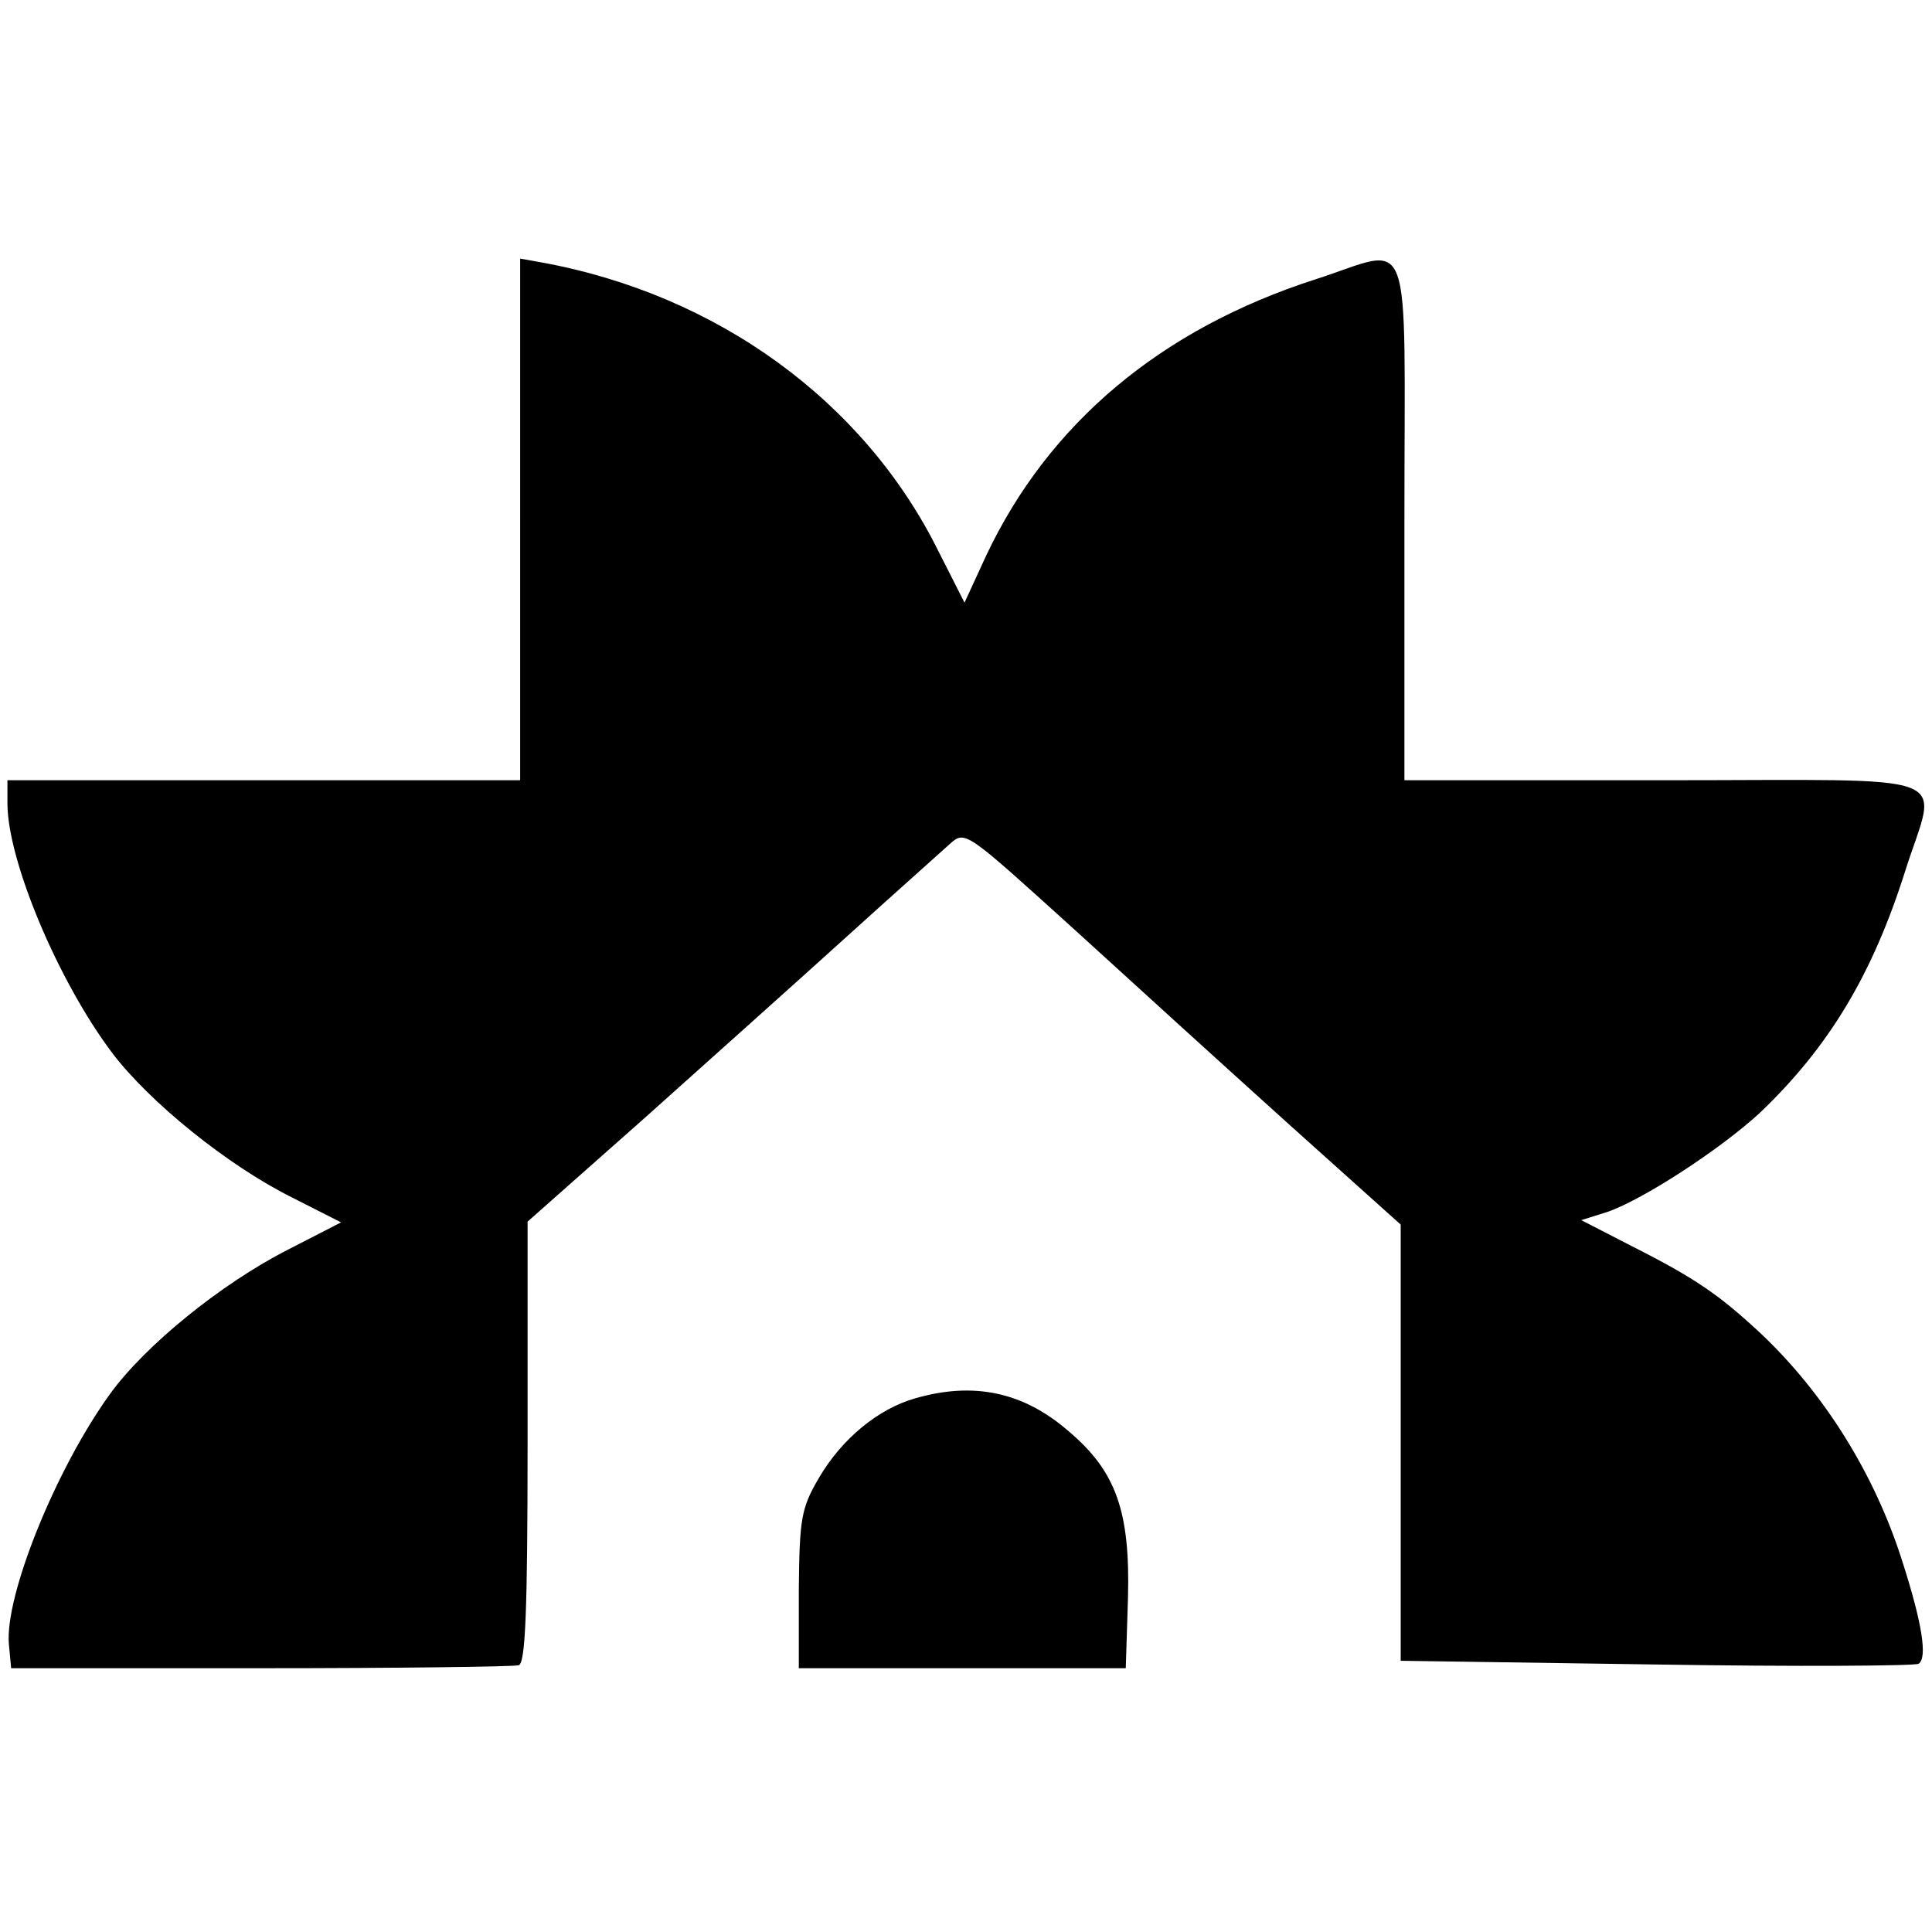
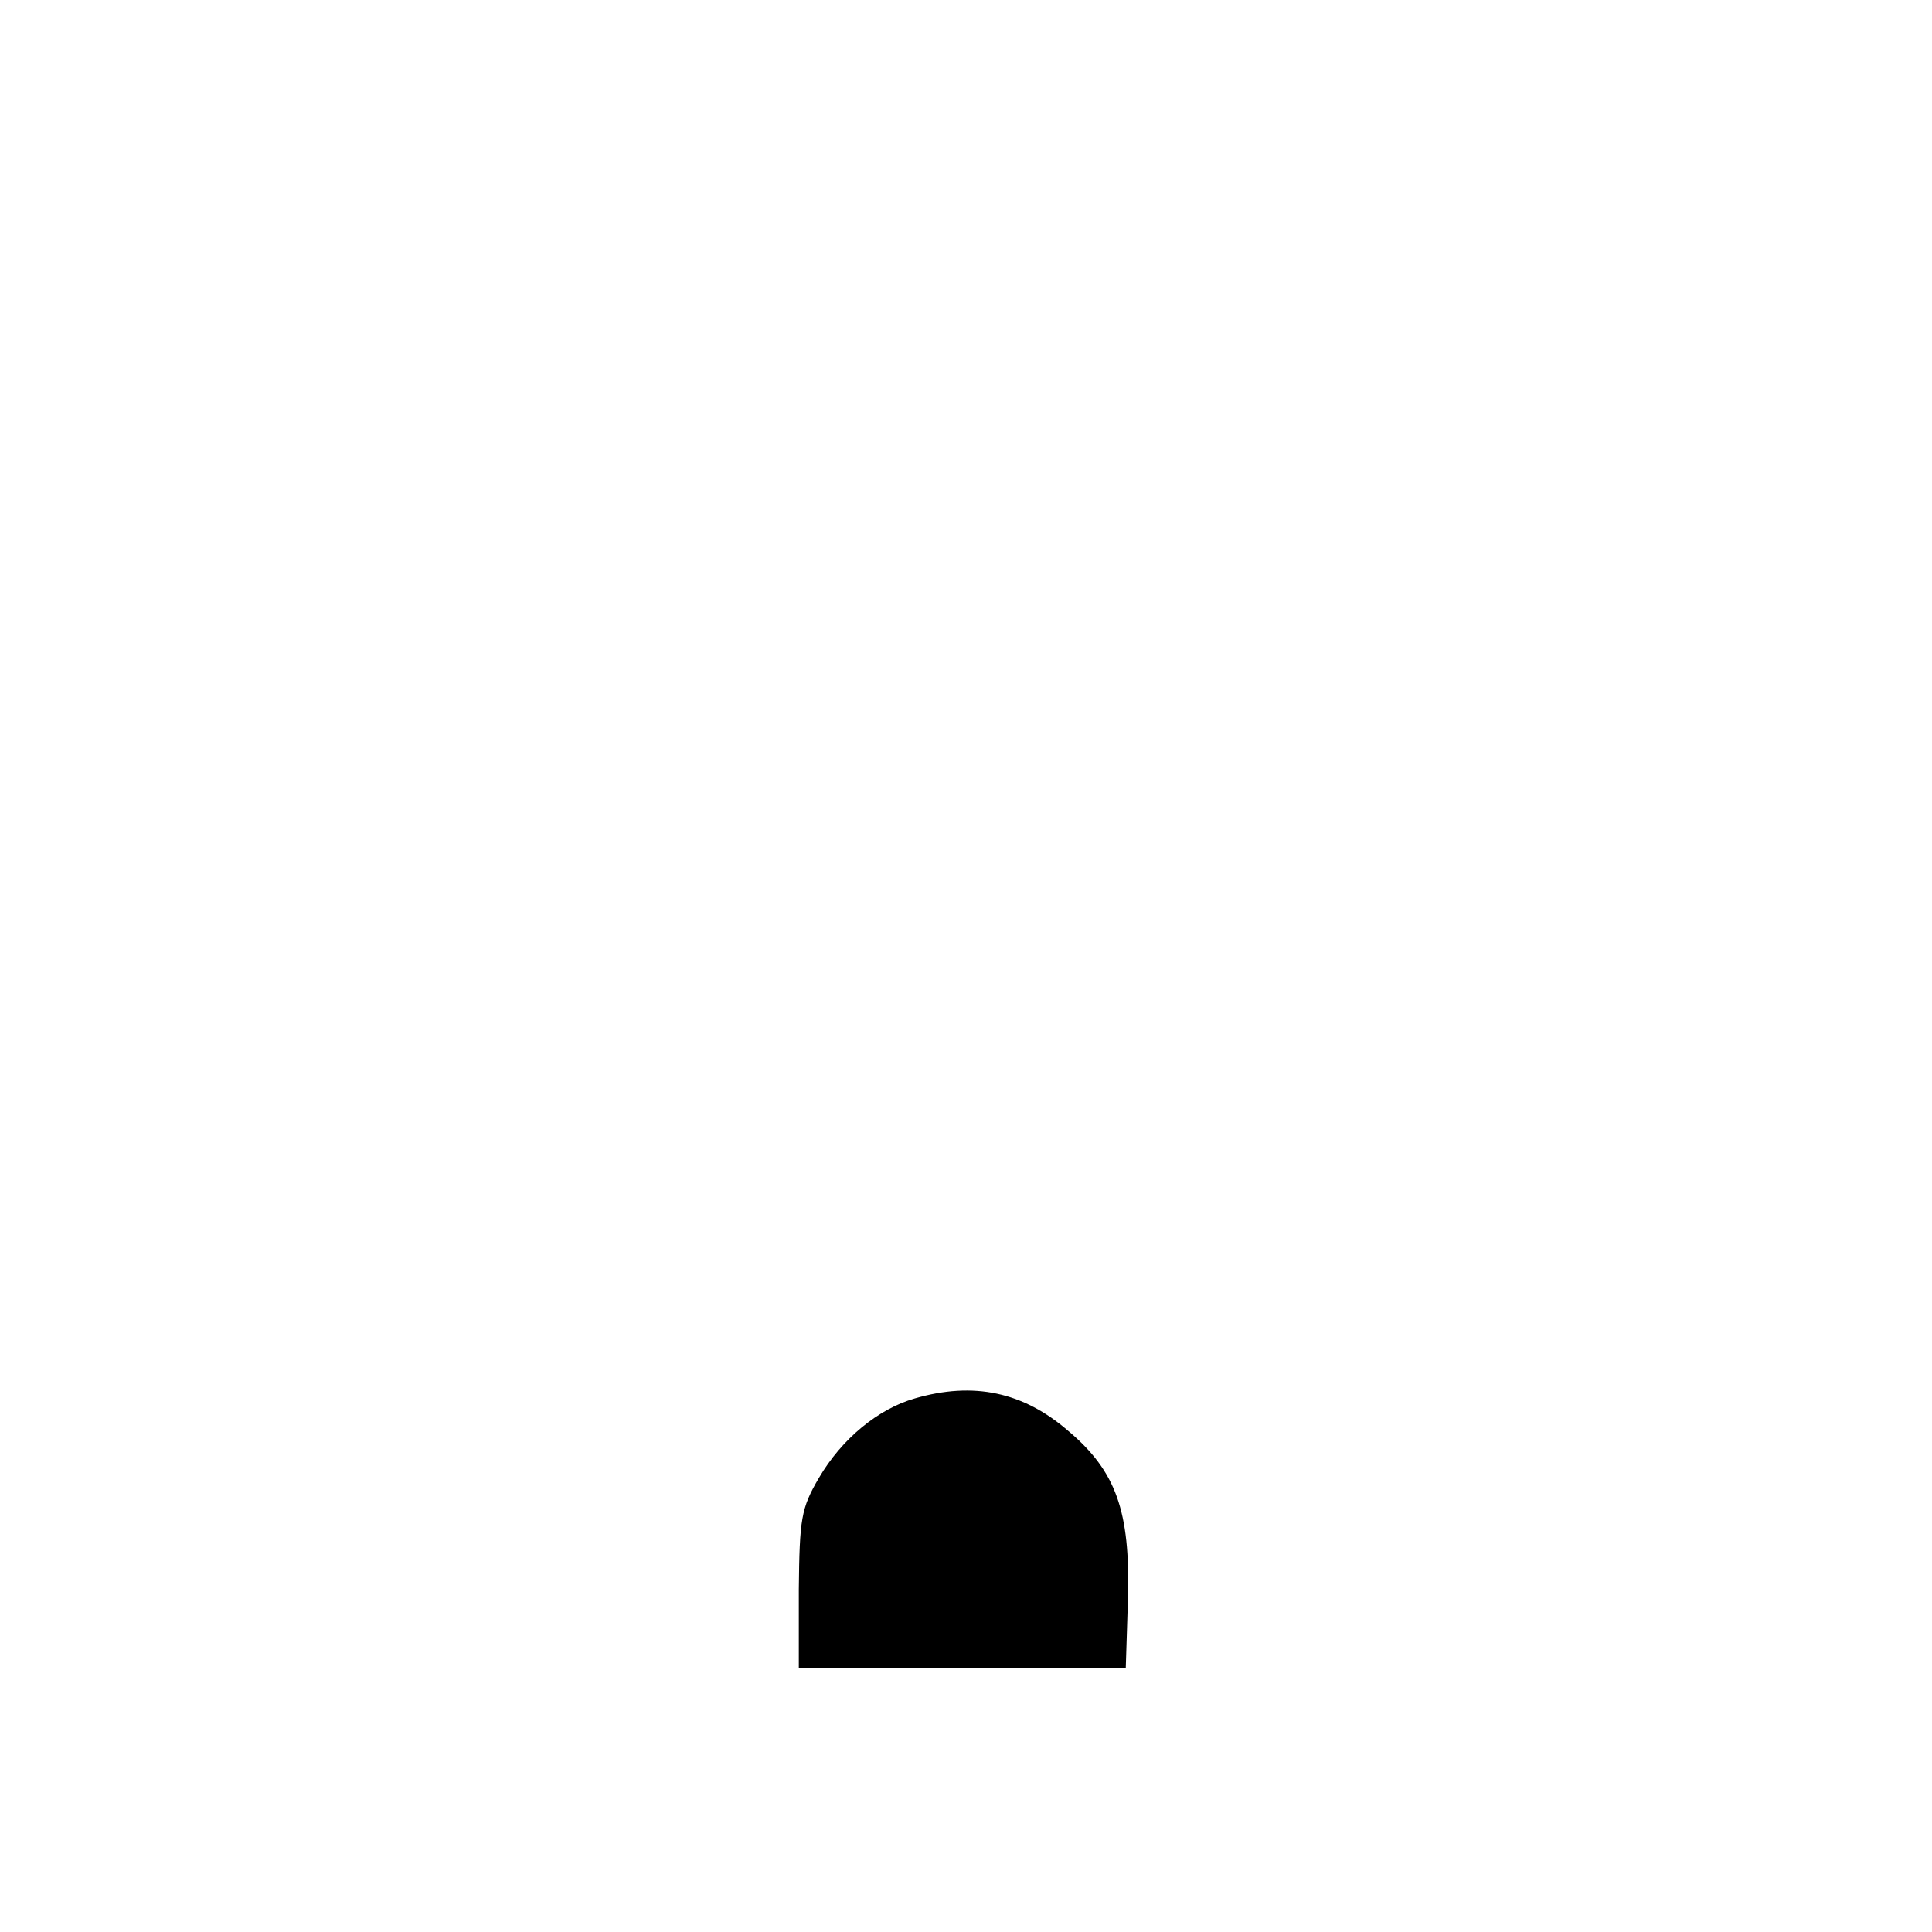
<svg xmlns="http://www.w3.org/2000/svg" version="1.0" width="260pt" height="260pt" viewBox="0 0 260 260" preserveAspectRatio="xMidYMid meet">
  <g transform="translate(0,260) scale(0.1,-0.1)" fill="#000000" stroke="none">
-     <path d="M700 1901 l0 -351 -345 0 -345 0 0 -31 c0 -77 68 -239 141 -336 50 -66 155 -151 241 -194 l67 -34 -72 -37 c-90 -46 -192 -129 -239 -194 -73 -101 -142 -272 -136 -337 l3 -32 335 0 c184 0 341 2 348 4 9 2 12 71 12 300 l0 297 157 139 c86 77 209 187 273 245 64 58 126 113 138 124 21 19 21 18 168 -115 81 -74 212 -193 293 -266 l146 -131 0 -294 0 -293 343 -5 c189 -3 349 -2 354 1 12 8 5 54 -22 138 -37 117 -105 226 -191 307 -55 51 -86 73 -173 117 l-68 35 35 11 c49 17 153 85 206 134 93 89 151 186 195 325 43 136 81 122 -324 122 l-350 0 0 350 c0 405 14 367 -120 324 -208 -67 -359 -194 -443 -372 l-29 -63 -35 69 c-100 202 -298 346 -535 389 l-28 5 0 -351z" />
    <path d="M1231 718 c-49 -14 -98 -54 -129 -107 -24 -41 -26 -55 -27 -150 l0 -106 220 0 220 0 3 95 c3 116 -16 170 -80 224 -61 53 -128 67 -207 44z" />
  </g>
</svg>